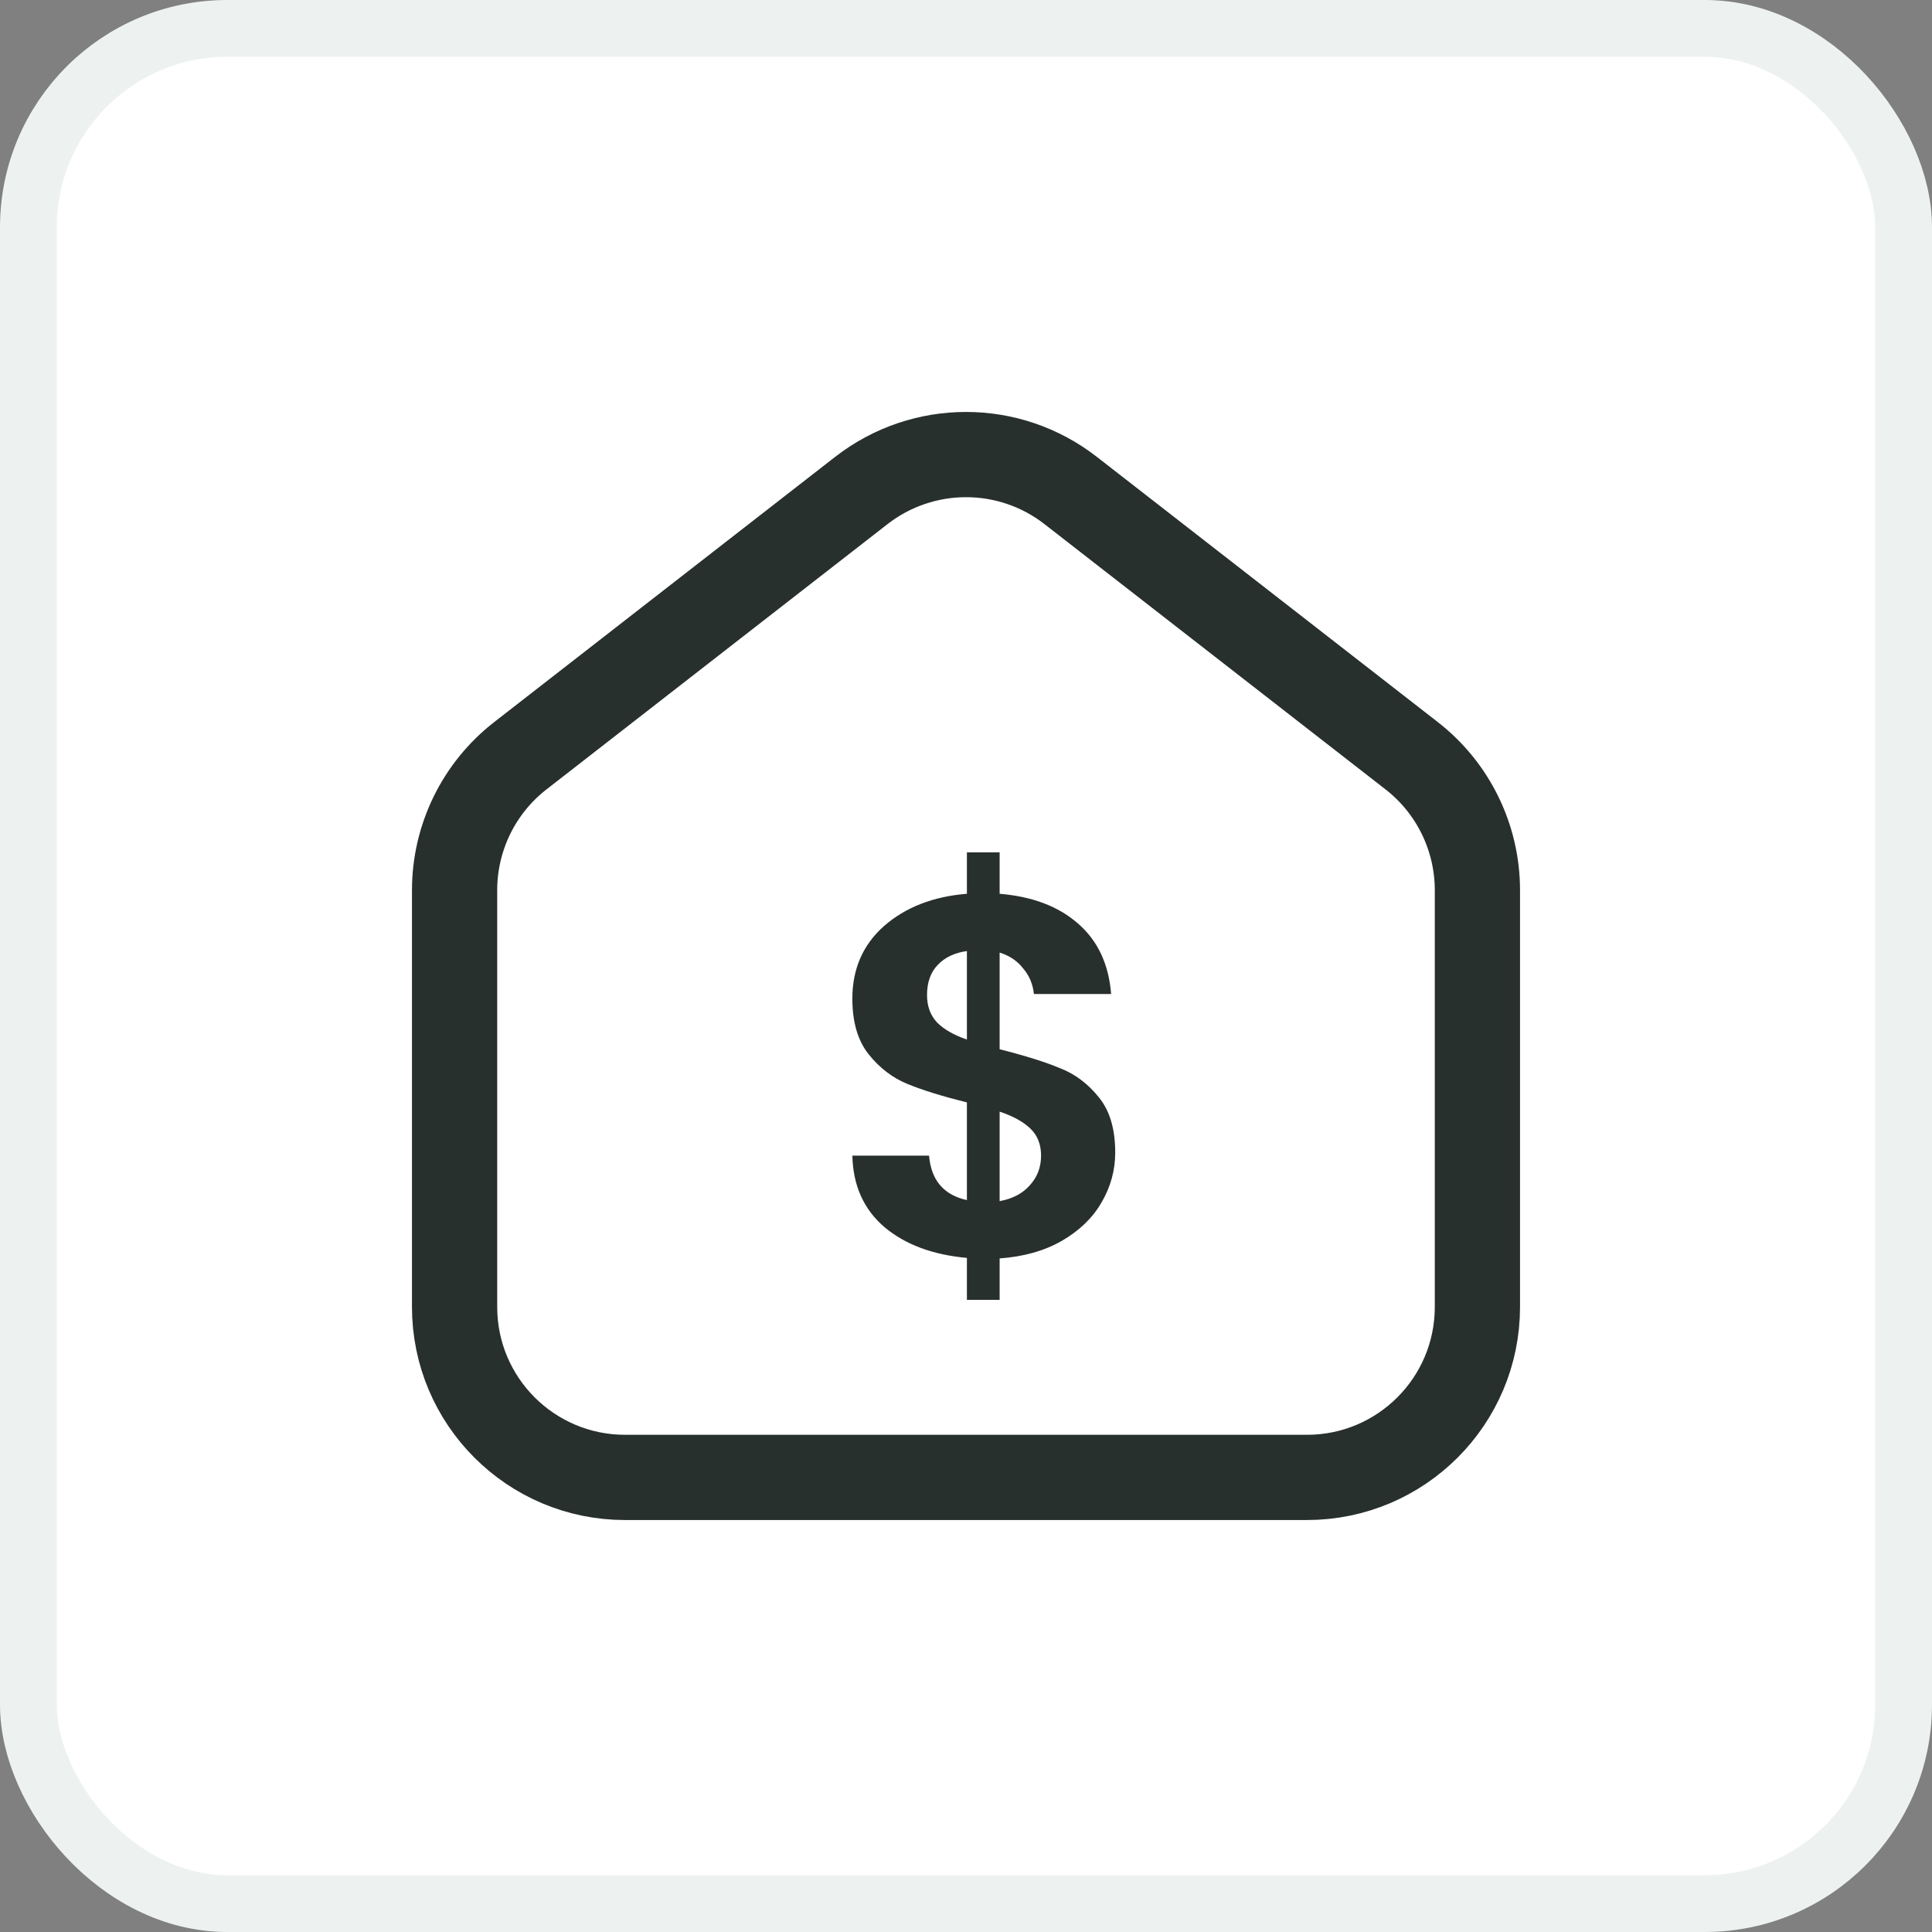
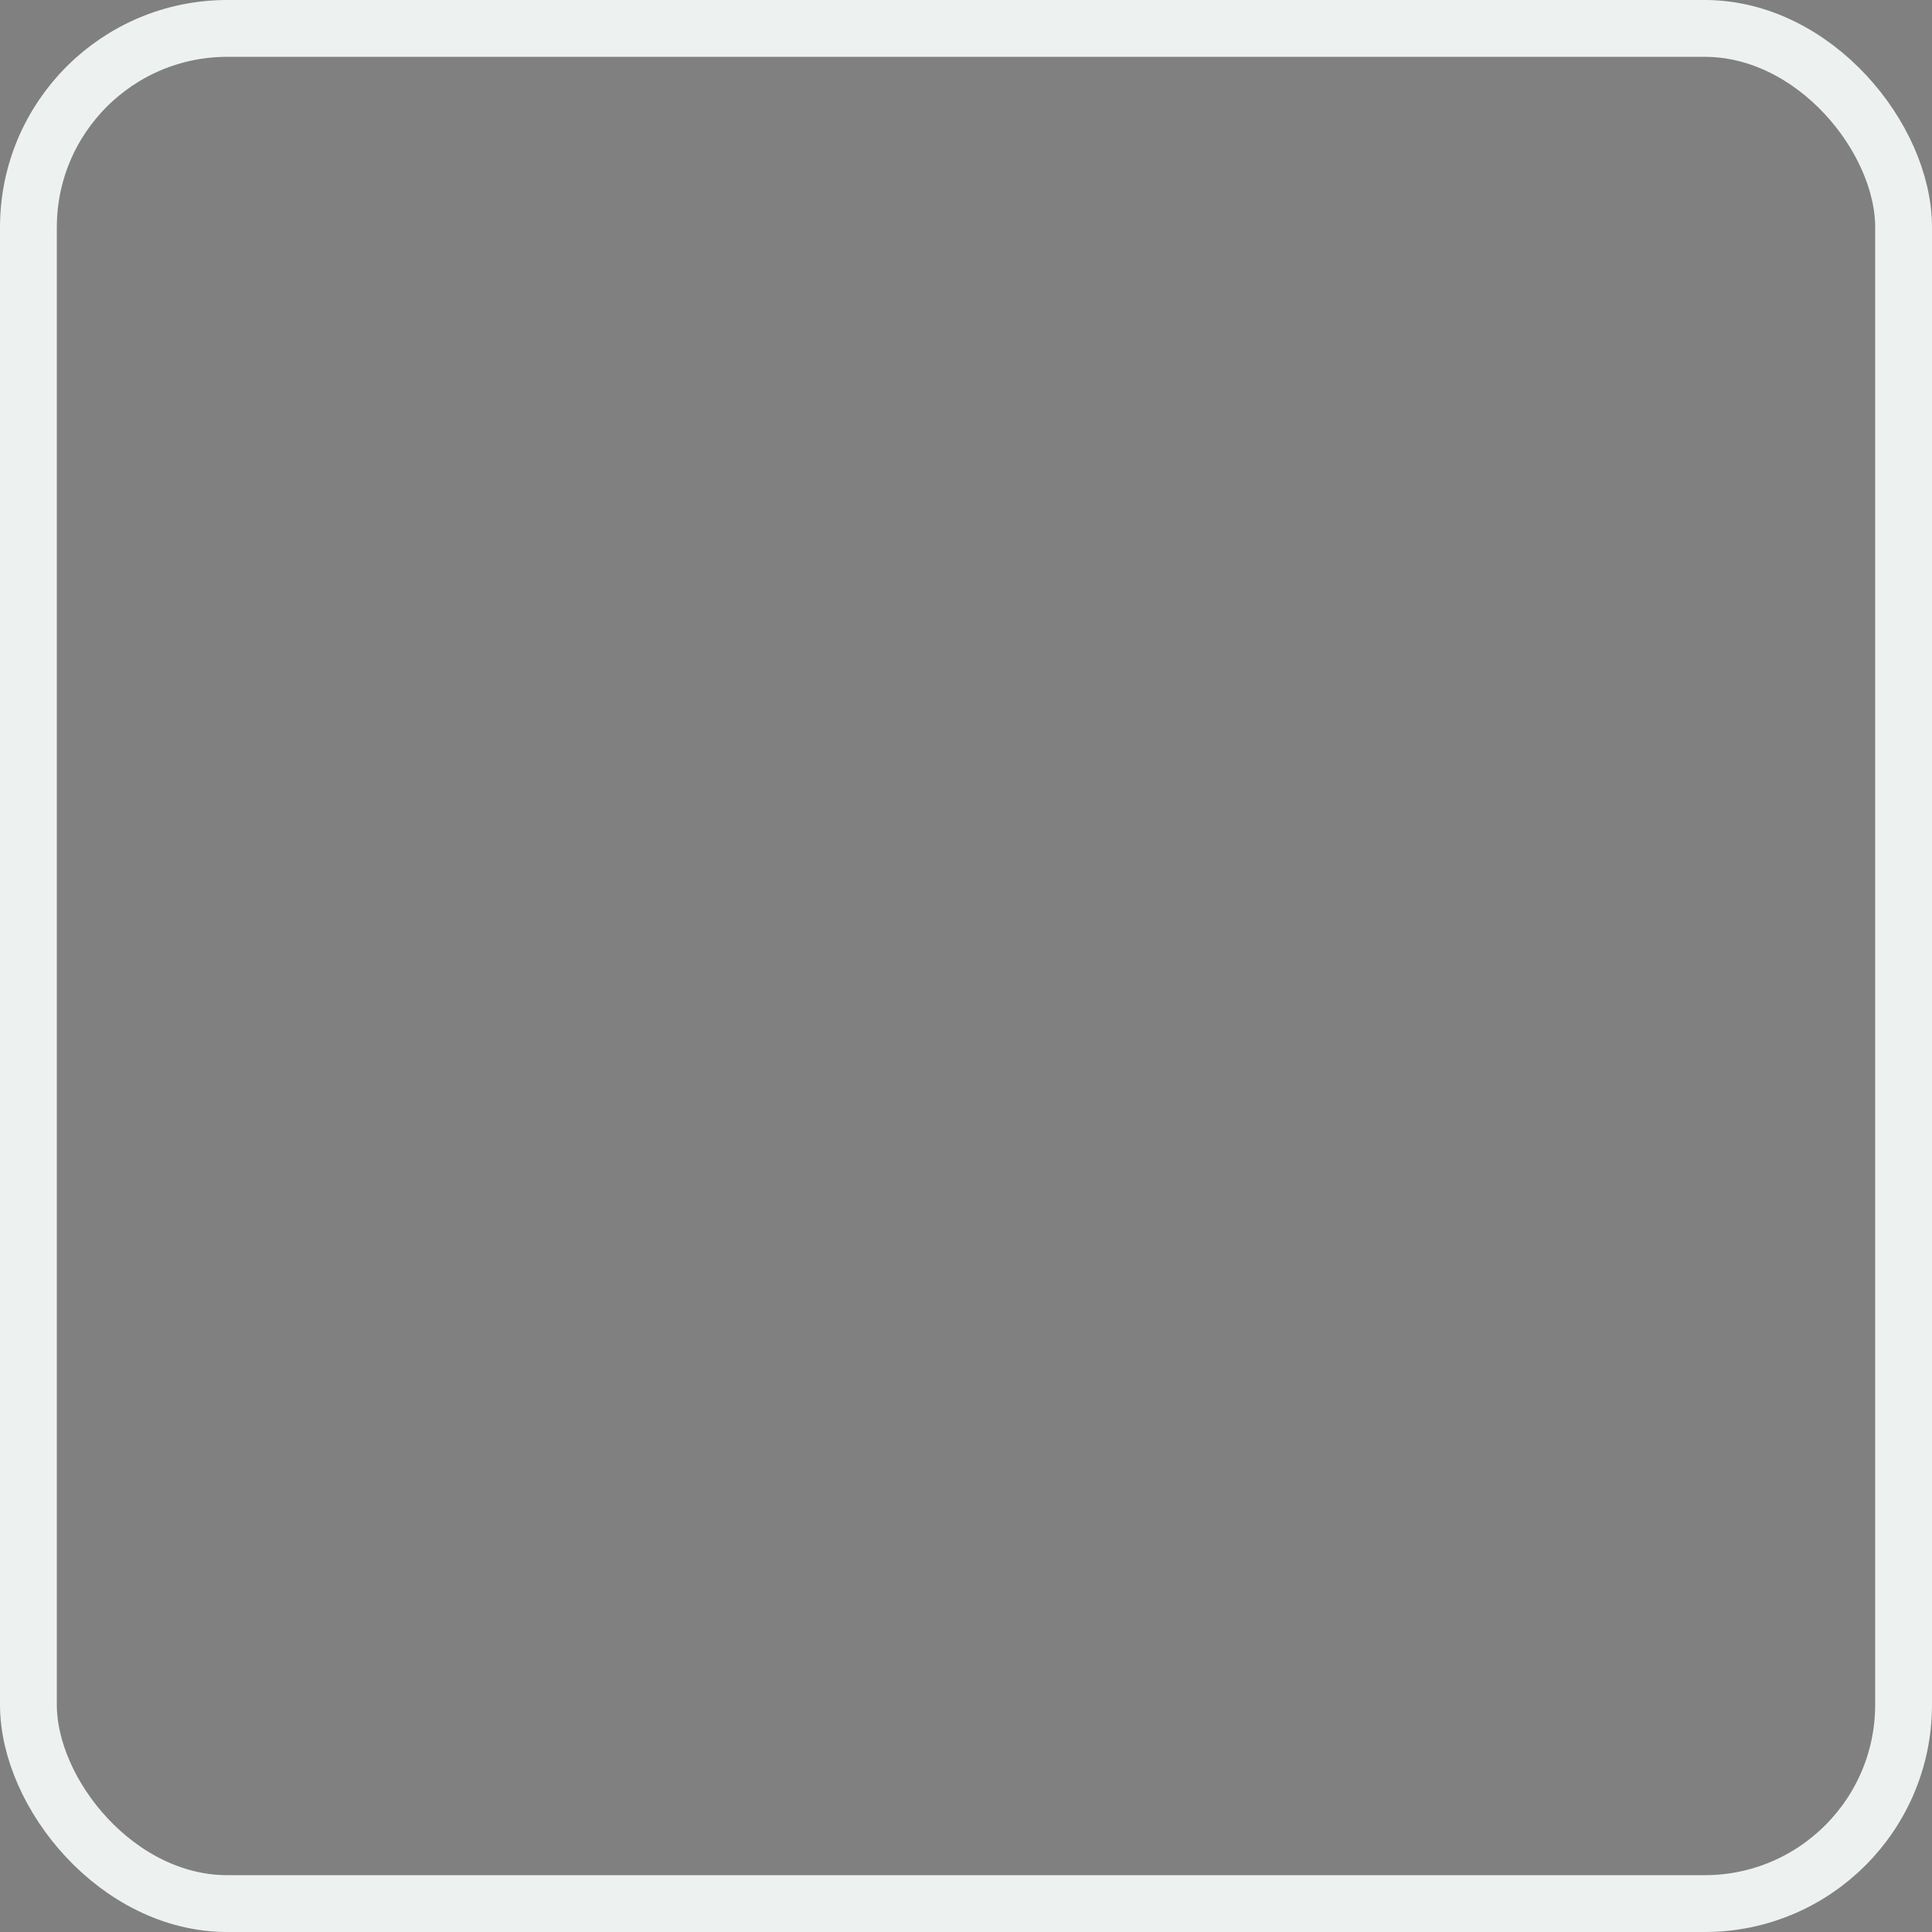
<svg xmlns="http://www.w3.org/2000/svg" width="34" height="34" viewBox="0 0 34 34" fill="none">
  <rect x="0" y="0" width="34" height="34" fill="#808080" stroke="none" />
-   <rect x="0.5" y="0.5" width="33" height="33" rx="3.5" fill="white" />
  <g clip-path="url(#clip0_1607_3022)">
-     <path d="M24.842 13.299L18.842 8.632C17.759 7.789 16.242 7.789 15.158 8.632L9.158 13.299C8.427 13.867 8 14.741 8 15.667V23C8 24.657 9.343 26 11 26H23C24.657 26 26 24.657 26 23V15.667C26 14.741 25.573 13.867 24.842 13.299Z" stroke="#28302E" stroke-width="1.5" />
    <path d="M19.626 20.283C19.626 20.595 19.545 20.889 19.383 21.165C19.227 21.435 18.993 21.66 18.681 21.84C18.375 22.014 18.012 22.116 17.592 22.146V22.875H17.016V22.137C16.416 22.083 15.933 21.903 15.567 21.597C15.201 21.285 15.012 20.865 15 20.337H16.35C16.386 20.769 16.608 21.03 17.016 21.12V19.401C16.584 19.293 16.236 19.185 15.972 19.077C15.708 18.969 15.48 18.795 15.288 18.555C15.096 18.315 15 17.988 15 17.574C15 17.052 15.186 16.626 15.558 16.296C15.936 15.966 16.422 15.777 17.016 15.729V15H17.592V15.729C18.168 15.777 18.627 15.951 18.969 16.251C19.317 16.551 19.512 16.965 19.554 17.493H18.195C18.177 17.319 18.114 17.169 18.006 17.043C17.904 16.911 17.766 16.818 17.592 16.764V18.465C18.042 18.579 18.396 18.69 18.654 18.798C18.918 18.9 19.146 19.071 19.338 19.311C19.53 19.545 19.626 19.869 19.626 20.283ZM16.314 17.511C16.314 17.709 16.374 17.871 16.494 17.997C16.614 18.117 16.788 18.216 17.016 18.294V16.737C16.8 16.767 16.629 16.848 16.503 16.98C16.377 17.112 16.314 17.289 16.314 17.511ZM17.592 21.138C17.82 21.096 17.997 21.003 18.123 20.859C18.255 20.715 18.321 20.541 18.321 20.337C18.321 20.139 18.258 19.98 18.132 19.86C18.006 19.74 17.826 19.641 17.592 19.563V21.138Z" fill="#28302E" />
  </g>
  <rect x="0.5" y="0.5" width="33" height="33" rx="3.5" stroke="#EDF2F1" />
  <defs>
    <clipPath id="clip0_1607_3022">
-       <rect width="24" height="24" fill="white" transform="translate(5 5)" />
-     </clipPath>
+       </clipPath>
  </defs>
</svg>